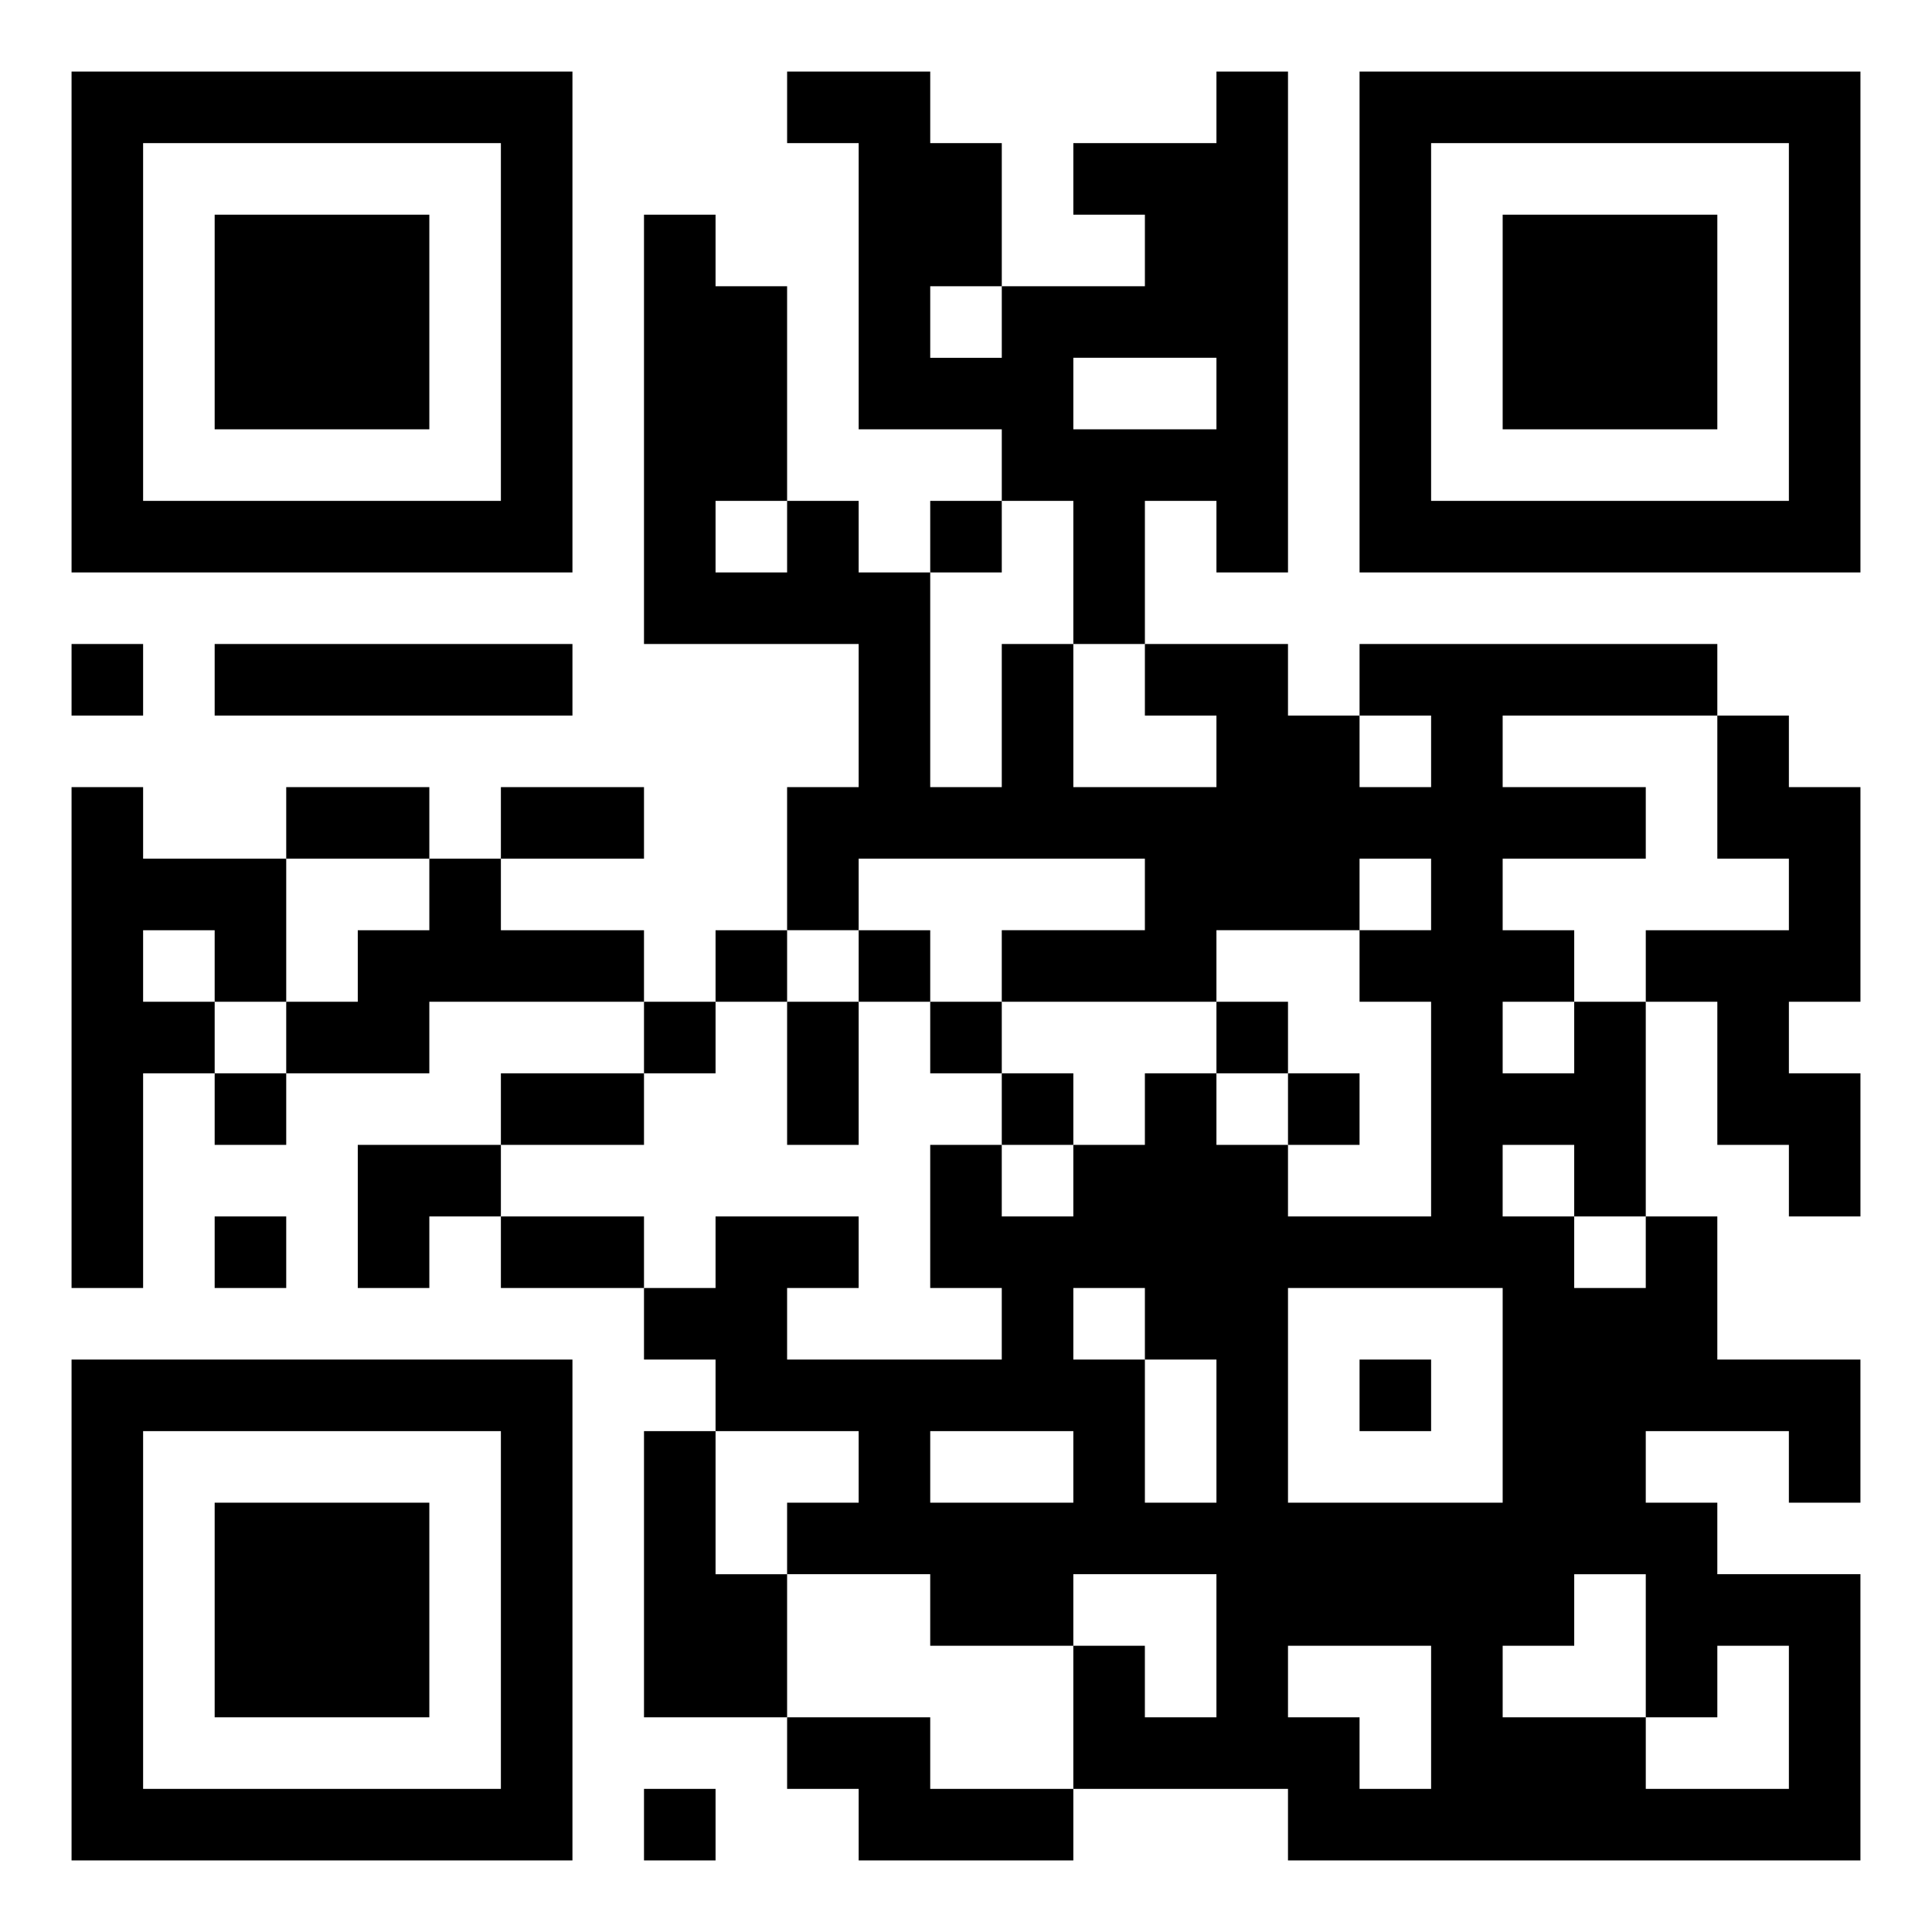
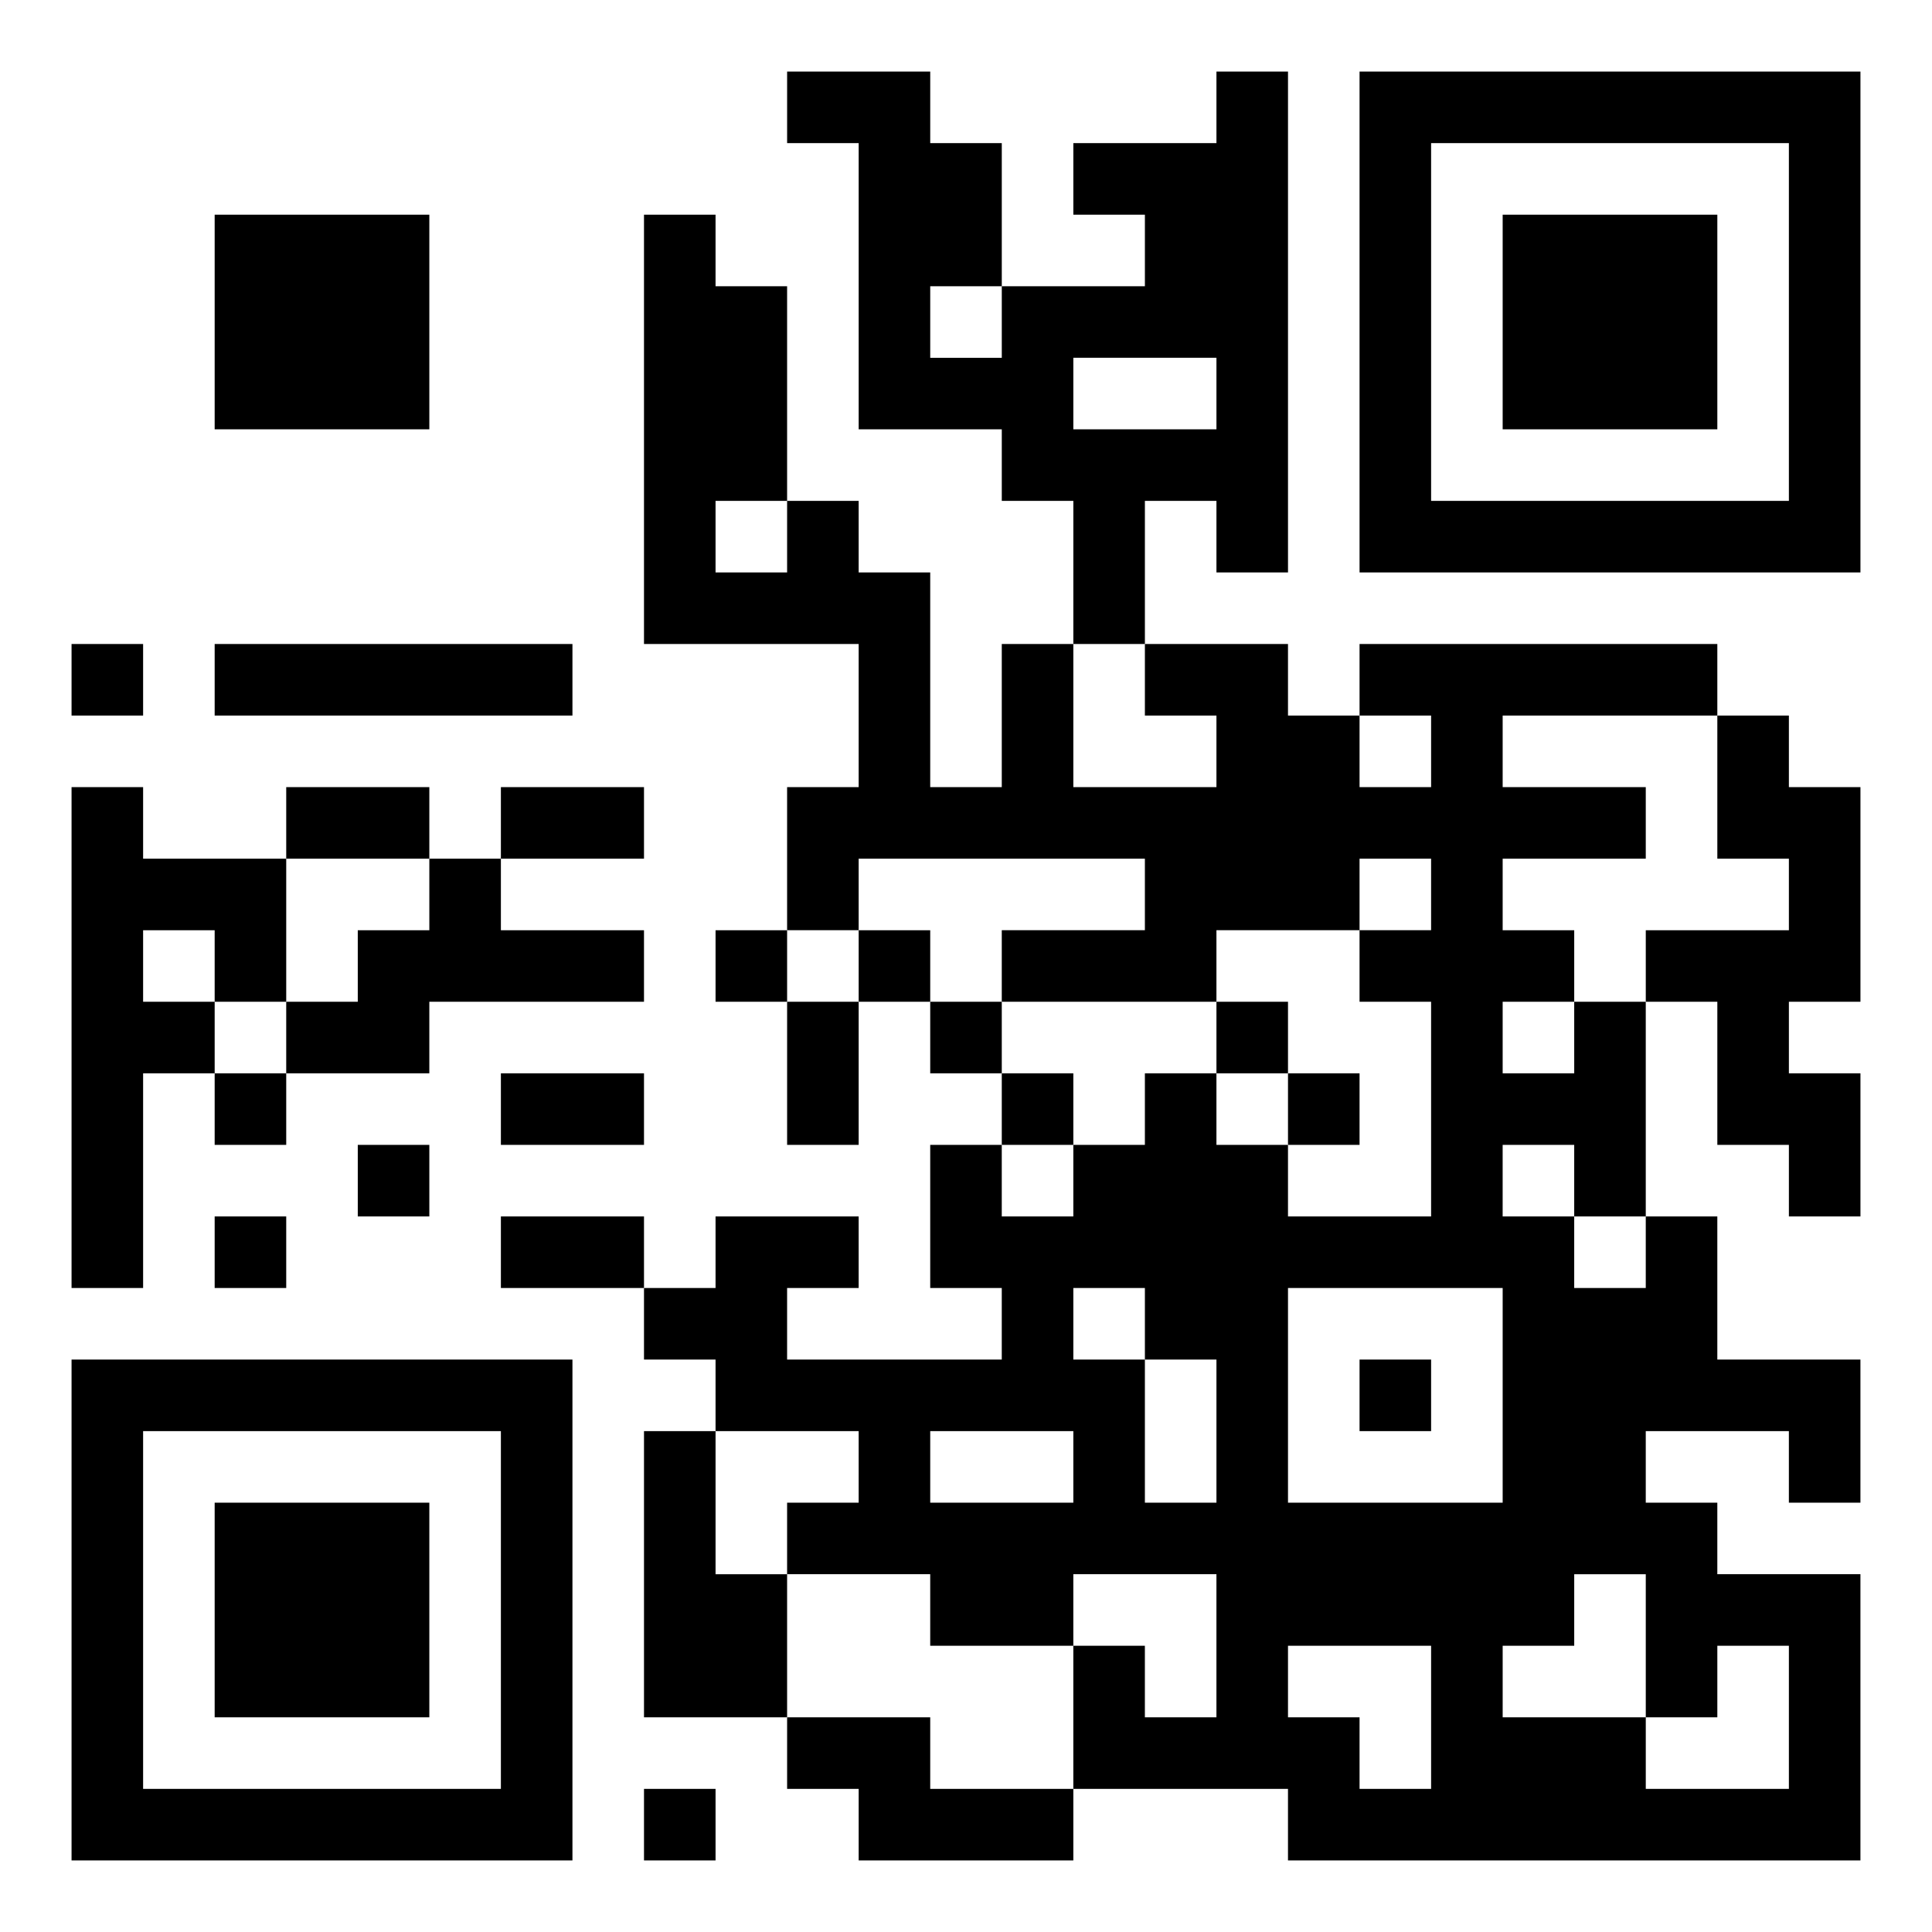
<svg xmlns="http://www.w3.org/2000/svg" version="1.1" id="レイヤー_1" x="0px" y="0px" width="81px" height="81px" viewBox="0 0 81 81" enable-background="new 0 0 81 81" xml:space="preserve">
  <rect fill-rule="evenodd" clip-rule="evenodd" fill="#FFFFFF" width="81" height="81" />
-   <path fill-rule="evenodd" clip-rule="evenodd" d="M24,3C17,3,10,3,3,3c0,7,0,14,0,21c7,0,14,0,21,0C24,17,24,10,24,3z M21,21  c-5,0-10,0-15,0c0-5,0-10,0-15c5,0,10,0,15,0C21,11,21,16,21,21z" />
  <path fill-rule="evenodd" clip-rule="evenodd" d="M45,27c1,0,2,0,3,0c0-2,0-4,0-6c1,0,2,0,3,0c0,1,0,2,0,3c1,0,2,0,3,0  c0-7,0-14,0-21c-1,0-2,0-3,0c0,1,0,2,0,3c-2,0-4,0-6,0c0,1,0,2,0,3c1,0,2,0,3,0c0,1,0,2,0,3c-2,0-4,0-6,0c0,1,0,2,0,3c-1,0-2,0-3,0  c0-1,0-2,0-3c1,0,2,0,3,0c0-2,0-4,0-6c-1,0-2,0-3,0c0-1,0-2,0-3c-2,0-4,0-6,0c0,1,0,2,0,3c1,0,2,0,3,0c0,4,0,8,0,12c2,0,4,0,6,0  c0,1,0,2,0,3c1,0,2,0,3,0C45,23,45,25,45,27z M45,15c2,0,4,0,6,0c0,1,0,2,0,3c-2,0-4,0-6,0C45,17,45,16,45,15z" />
  <path fill-rule="evenodd" clip-rule="evenodd" d="M57,3c0,7,0,14,0,21c7,0,14,0,21,0c0-7,0-14,0-21C71,3,64,3,57,3z M75,21  c-5,0-10,0-15,0c0-5,0-10,0-15c5,0,10,0,15,0C75,11,75,16,75,21z" />
  <path fill-rule="evenodd" clip-rule="evenodd" d="M18,9c-3,0-6,0-9,0c0,3,0,6,0,9c3,0,6,0,9,0C18,15,18,12,18,9z" />
  <path fill-rule="evenodd" clip-rule="evenodd" d="M66,45c-1,0-2,0-3,0c0-1,0-2,0-3c1,0,2,0,3,0c0-1,0-2,0-3c-1,0-2,0-3,0  c0-1,0-2,0-3c2,0,4,0,6,0c0-1,0-2,0-3c-2,0-4,0-6,0c0-1,0-2,0-3c3,0,6,0,9,0c0-1,0-2,0-3c-5,0-10,0-15,0c0,1,0,2,0,3c1,0,2,0,3,0  c0,1,0,2,0,3c-1,0-2,0-3,0c0-1,0-2,0-3c-1,0-2,0-3,0c0-1,0-2,0-3c-2,0-4,0-6,0c0,1,0,2,0,3c1,0,2,0,3,0c0,1,0,2,0,3c-2,0-4,0-6,0  c0-2,0-4,0-6c-1,0-2,0-3,0c0,2,0,4,0,6c-1,0-2,0-3,0c0-3,0-6,0-9c-1,0-2,0-3,0c0-1,0-2,0-3c-1,0-2,0-3,0c0,1,0,2,0,3c-1,0-2,0-3,0  c0-1,0-2,0-3c1,0,2,0,3,0c0-3,0-6,0-9c-1,0-2,0-3,0c0-1,0-2,0-3c-1,0-2,0-3,0c0,6,0,12,0,18c3,0,6,0,9,0c0,2,0,4,0,6c-1,0-2,0-3,0  c0,2,0,4,0,6c1,0,2,0,3,0c0-1,0-2,0-3c4,0,8,0,12,0c0,1,0,2,0,3c-2,0-4,0-6,0c0,1,0,2,0,3c3,0,6,0,9,0c0-1,0-2,0-3c2,0,4,0,6,0  c0-1,0-2,0-3c1,0,2,0,3,0c0,1,0,2,0,3c-1,0-2,0-3,0c0,1,0,2,0,3c1,0,2,0,3,0c0,3,0,6,0,9c-2,0-4,0-6,0c0-1,0-2,0-3c-1,0-2,0-3,0  c0-1,0-2,0-3c-1,0-2,0-3,0c0,1,0,2,0,3c-1,0-2,0-3,0c0,1,0,2,0,3c-1,0-2,0-3,0c0-1,0-2,0-3c-1,0-2,0-3,0c0,2,0,4,0,6c1,0,2,0,3,0  c0,1,0,2,0,3c-3,0-6,0-9,0c0-1,0-2,0-3c1,0,2,0,3,0c0-1,0-2,0-3c-2,0-4,0-6,0c0,1,0,2,0,3c-1,0-2,0-3,0c0,1,0,2,0,3c1,0,2,0,3,0  c0,1,0,2,0,3c2,0,4,0,6,0c0,1,0,2,0,3c-1,0-2,0-3,0c0,1,0,2,0,3c2,0,4,0,6,0c0,1,0,2,0,3c2,0,4,0,6,0c0-1,0-2,0-3c2,0,4,0,6,0  c0,2,0,4,0,6c-1,0-2,0-3,0c0-1,0-2,0-3c-1,0-2,0-3,0c0,2,0,4,0,6c3,0,6,0,9,0c0,1,0,2,0,3c7.999,0,16.001,0,24,0c0-4,0-8,0-12  c-2,0-4,0-6,0c0-1,0-2,0-3c-1,0-2,0-3,0c0-1,0-2,0-3c2,0,4,0,6,0c0,1,0,2,0,3c1,0,2,0,3,0c0-2,0-4,0-6c-2,0-4,0-6,0c0-2,0-4,0-6  c-1,0-2,0-3,0c0,1,0,2,0,3c-1,0-2,0-3,0c0-1,0-2,0-3c-1,0-2,0-3,0c0-1,0-2,0-3c1,0,2,0,3,0c0,1,0,2,0,3c1,0,2,0,3,0c0-3,0-6,0-9  c-1,0-2,0-3,0C66,43,66,44,66,45z M45,63c-2,0-4,0-6,0c0-1,0-2,0-3c2,0,4,0,6,0C45,61,45,62,45,63z M51,63c-1,0-2,0-3,0c0-2,0-4,0-6  c-1,0-2,0-3,0c0-1,0-2,0-3c1,0,2,0,3,0c0,1,0,2,0,3c1,0,2,0,3,0C51,59,51,61,51,63z M54,54c3,0,6,0,9,0c0,3,0,6,0,9c-3,0-6,0-9,0  C54,60,54,57,54,54z M60,75c-1,0-2,0-3,0c0-1,0-2,0-3c-1,0-2,0-3,0c0-1,0-2,0-3c2,0,4,0,6,0C60,71,60,73,60,75z M66,69c0-1,0-2,0-3  c1,0,2,0,3,0c0,2,0,4,0,6c1,0,2,0,3,0c0-1,0-2,0-3c1,0,2,0,3,0c0,2,0,4,0,6c-2,0-4,0-6,0c0-1,0-2,0-3c-2,0-4,0-6,0c0-1,0-2,0-3  C64,69,65,69,66,69z" />
  <path fill-rule="evenodd" clip-rule="evenodd" d="M72,9c-3,0-6,0-9,0c0,3,0,6,0,9c3,0,6,0,9,0C72,15,72,12,72,9z" />
-   <path fill-rule="evenodd" clip-rule="evenodd" d="M42,21c-1,0-2,0-3,0c0,1,0,2,0,3c1,0,2,0,3,0C42,23,42,22,42,21z" />
  <path fill-rule="evenodd" clip-rule="evenodd" d="M6,27c-1,0-2,0-3,0c0,1,0,2,0,3c1,0,2,0,3,0C6,29,6,28,6,27z" />
  <path fill-rule="evenodd" clip-rule="evenodd" d="M24,30c0-1,0-2,0-3c-5,0-10,0-15,0c0,1,0,2,0,3C14,30,19,30,24,30z" />
  <path fill-rule="evenodd" clip-rule="evenodd" d="M75,30c-1,0-2,0-3,0c0,2,0,4,0,6c1,0,2,0,3,0c0,1,0,2,0,3c-2,0-4,0-6,0  c0,1,0,2,0,3c1,0,2,0,3,0c0,2,0,4,0,6c1,0,2,0,3,0c0,1,0,2,0,3c1,0,2,0,3,0c0-2,0-4,0-6c-1,0-2,0-3,0c0-1,0-2,0-3c1,0,2,0,3,0  c0-3,0-6,0-9c-1,0-2,0-3,0C75,32,75,31,75,30z" />
  <path fill-rule="evenodd" clip-rule="evenodd" d="M6,42c0-1,0-2,0-3c1,0,2,0,3,0c0,1,0,2,0,3c1,0,2,0,3,0c0-2,0-4,0-6c-2,0-4,0-6,0  c0-1,0-2,0-3c-1,0-2,0-3,0c0,7,0,14,0,21c1,0,2,0,3,0c0-3,0-6,0-9c1,0,2,0,3,0c0-1,0-2,0-3C8,42,7,42,6,42z" />
  <path fill-rule="evenodd" clip-rule="evenodd" d="M18,33c-2,0-4,0-6,0c0,1,0,2,0,3c2,0,4,0,6,0C18,35,18,34,18,33z" />
  <path fill-rule="evenodd" clip-rule="evenodd" d="M27,33c-2,0-4,0-6,0c0,1,0,2,0,3c2,0,4,0,6,0C27,35,27,34,27,33z" />
  <path fill-rule="evenodd" clip-rule="evenodd" d="M21,39c0-1,0-2,0-3c-1,0-2,0-3,0c0,1,0,2,0,3c-1,0-2,0-3,0c0,1,0,2,0,3  c-1,0-2,0-3,0c0,1,0,2,0,3c2,0,4,0,6,0c0-1,0-2,0-3c3,0,6,0,9,0c0-1,0-2,0-3C25,39,23,39,21,39z" />
  <path fill-rule="evenodd" clip-rule="evenodd" d="M33,39c-1,0-2,0-3,0c0,1,0,2,0,3c1,0,2,0,3,0C33,41,33,40,33,39z" />
  <path fill-rule="evenodd" clip-rule="evenodd" d="M39,42c0-1,0-2,0-3c-1,0-2,0-3,0c0,1,0,2,0,3C37,42,38,42,39,42z" />
-   <path fill-rule="evenodd" clip-rule="evenodd" d="M30,42c-1,0-2,0-3,0c0,1,0,2,0,3c1,0,2,0,3,0C30,44,30,43,30,42z" />
  <path fill-rule="evenodd" clip-rule="evenodd" d="M33,48c1,0,2,0,3,0c0-2,0-4,0-6c-1,0-2,0-3,0C33,44,33,46,33,48z" />
  <path fill-rule="evenodd" clip-rule="evenodd" d="M39,45c1,0,2,0,3,0c0-1,0-2,0-3c-1,0-2,0-3,0C39,43,39,44,39,45z" />
  <path fill-rule="evenodd" clip-rule="evenodd" d="M54,45c0-1,0-2,0-3c-1,0-2,0-3,0c0,1,0,2,0,3C52,45,53,45,54,45z" />
  <path fill-rule="evenodd" clip-rule="evenodd" d="M9,48c1,0,2,0,3,0c0-1,0-2,0-3c-1,0-2,0-3,0C9,46,9,47,9,48z" />
  <path fill-rule="evenodd" clip-rule="evenodd" d="M27,45c-2,0-4,0-6,0c0,1,0,2,0,3c2,0,4,0,6,0C27,47,27,46,27,45z" />
  <path fill-rule="evenodd" clip-rule="evenodd" d="M42,45c0,1,0,2,0,3c1,0,2,0,3,0c0-1,0-2,0-3C44,45,43,45,42,45z" />
  <path fill-rule="evenodd" clip-rule="evenodd" d="M57,45c-1,0-2,0-3,0c0,1,0,2,0,3c1,0,2,0,3,0C57,47,57,46,57,45z" />
-   <path fill-rule="evenodd" clip-rule="evenodd" d="M15,48c0,2,0,4,0,6c1,0,2,0,3,0c0-1,0-2,0-3c1,0,2,0,3,0c0-1,0-2,0-3  C19,48,17,48,15,48z" />
+   <path fill-rule="evenodd" clip-rule="evenodd" d="M15,48c0,2,0,4,0,6c0-1,0-2,0-3c1,0,2,0,3,0c0-1,0-2,0-3  C19,48,17,48,15,48z" />
  <path fill-rule="evenodd" clip-rule="evenodd" d="M9,51c0,1,0,2,0,3c1,0,2,0,3,0c0-1,0-2,0-3C11,51,10,51,9,51z" />
  <path fill-rule="evenodd" clip-rule="evenodd" d="M21,51c0,1,0,2,0,3c2,0,4,0,6,0c0-1,0-2,0-3C25,51,23,51,21,51z" />
  <path fill-rule="evenodd" clip-rule="evenodd" d="M3,78c7,0,14,0,21,0c0-7,0-14,0-21c-7,0-14,0-21,0C3,64,3,71,3,78z M6,60  c5,0,10,0,15,0c0,5,0,10,0,15c-5,0-10,0-15,0C6,70,6,65,6,60z" />
  <path fill-rule="evenodd" clip-rule="evenodd" d="M57,60c1,0,2,0,3,0c0-1,0-2,0-3c-1,0-2,0-3,0C57,58,57,59,57,60z" />
  <path fill-rule="evenodd" clip-rule="evenodd" d="M30,66c0-2,0-4,0-6c-1,0-2,0-3,0c0,4,0,8,0,12c2,0,4,0,6,0c0-2,0-4,0-6  C32,66,31,66,30,66z" />
  <path fill-rule="evenodd" clip-rule="evenodd" d="M9,72c3,0,6,0,9,0c0-3,0-6,0-9c-3,0-6,0-9,0C9,66,9,69,9,72z" />
  <path fill-rule="evenodd" clip-rule="evenodd" d="M39,72c-2,0-4,0-6,0c0,1,0,2,0,3c1,0,2,0,3,0c0,1,0,2,0,3c3,0,6,0,9,0c0-1,0-2,0-3  c-2,0-4,0-6,0C39,74,39,73,39,72z" />
  <path fill-rule="evenodd" clip-rule="evenodd" d="M27,78c1,0,2,0,3,0c0-1,0-2,0-3c-1,0-2,0-3,0C27,76,27,77,27,78z" />
</svg>